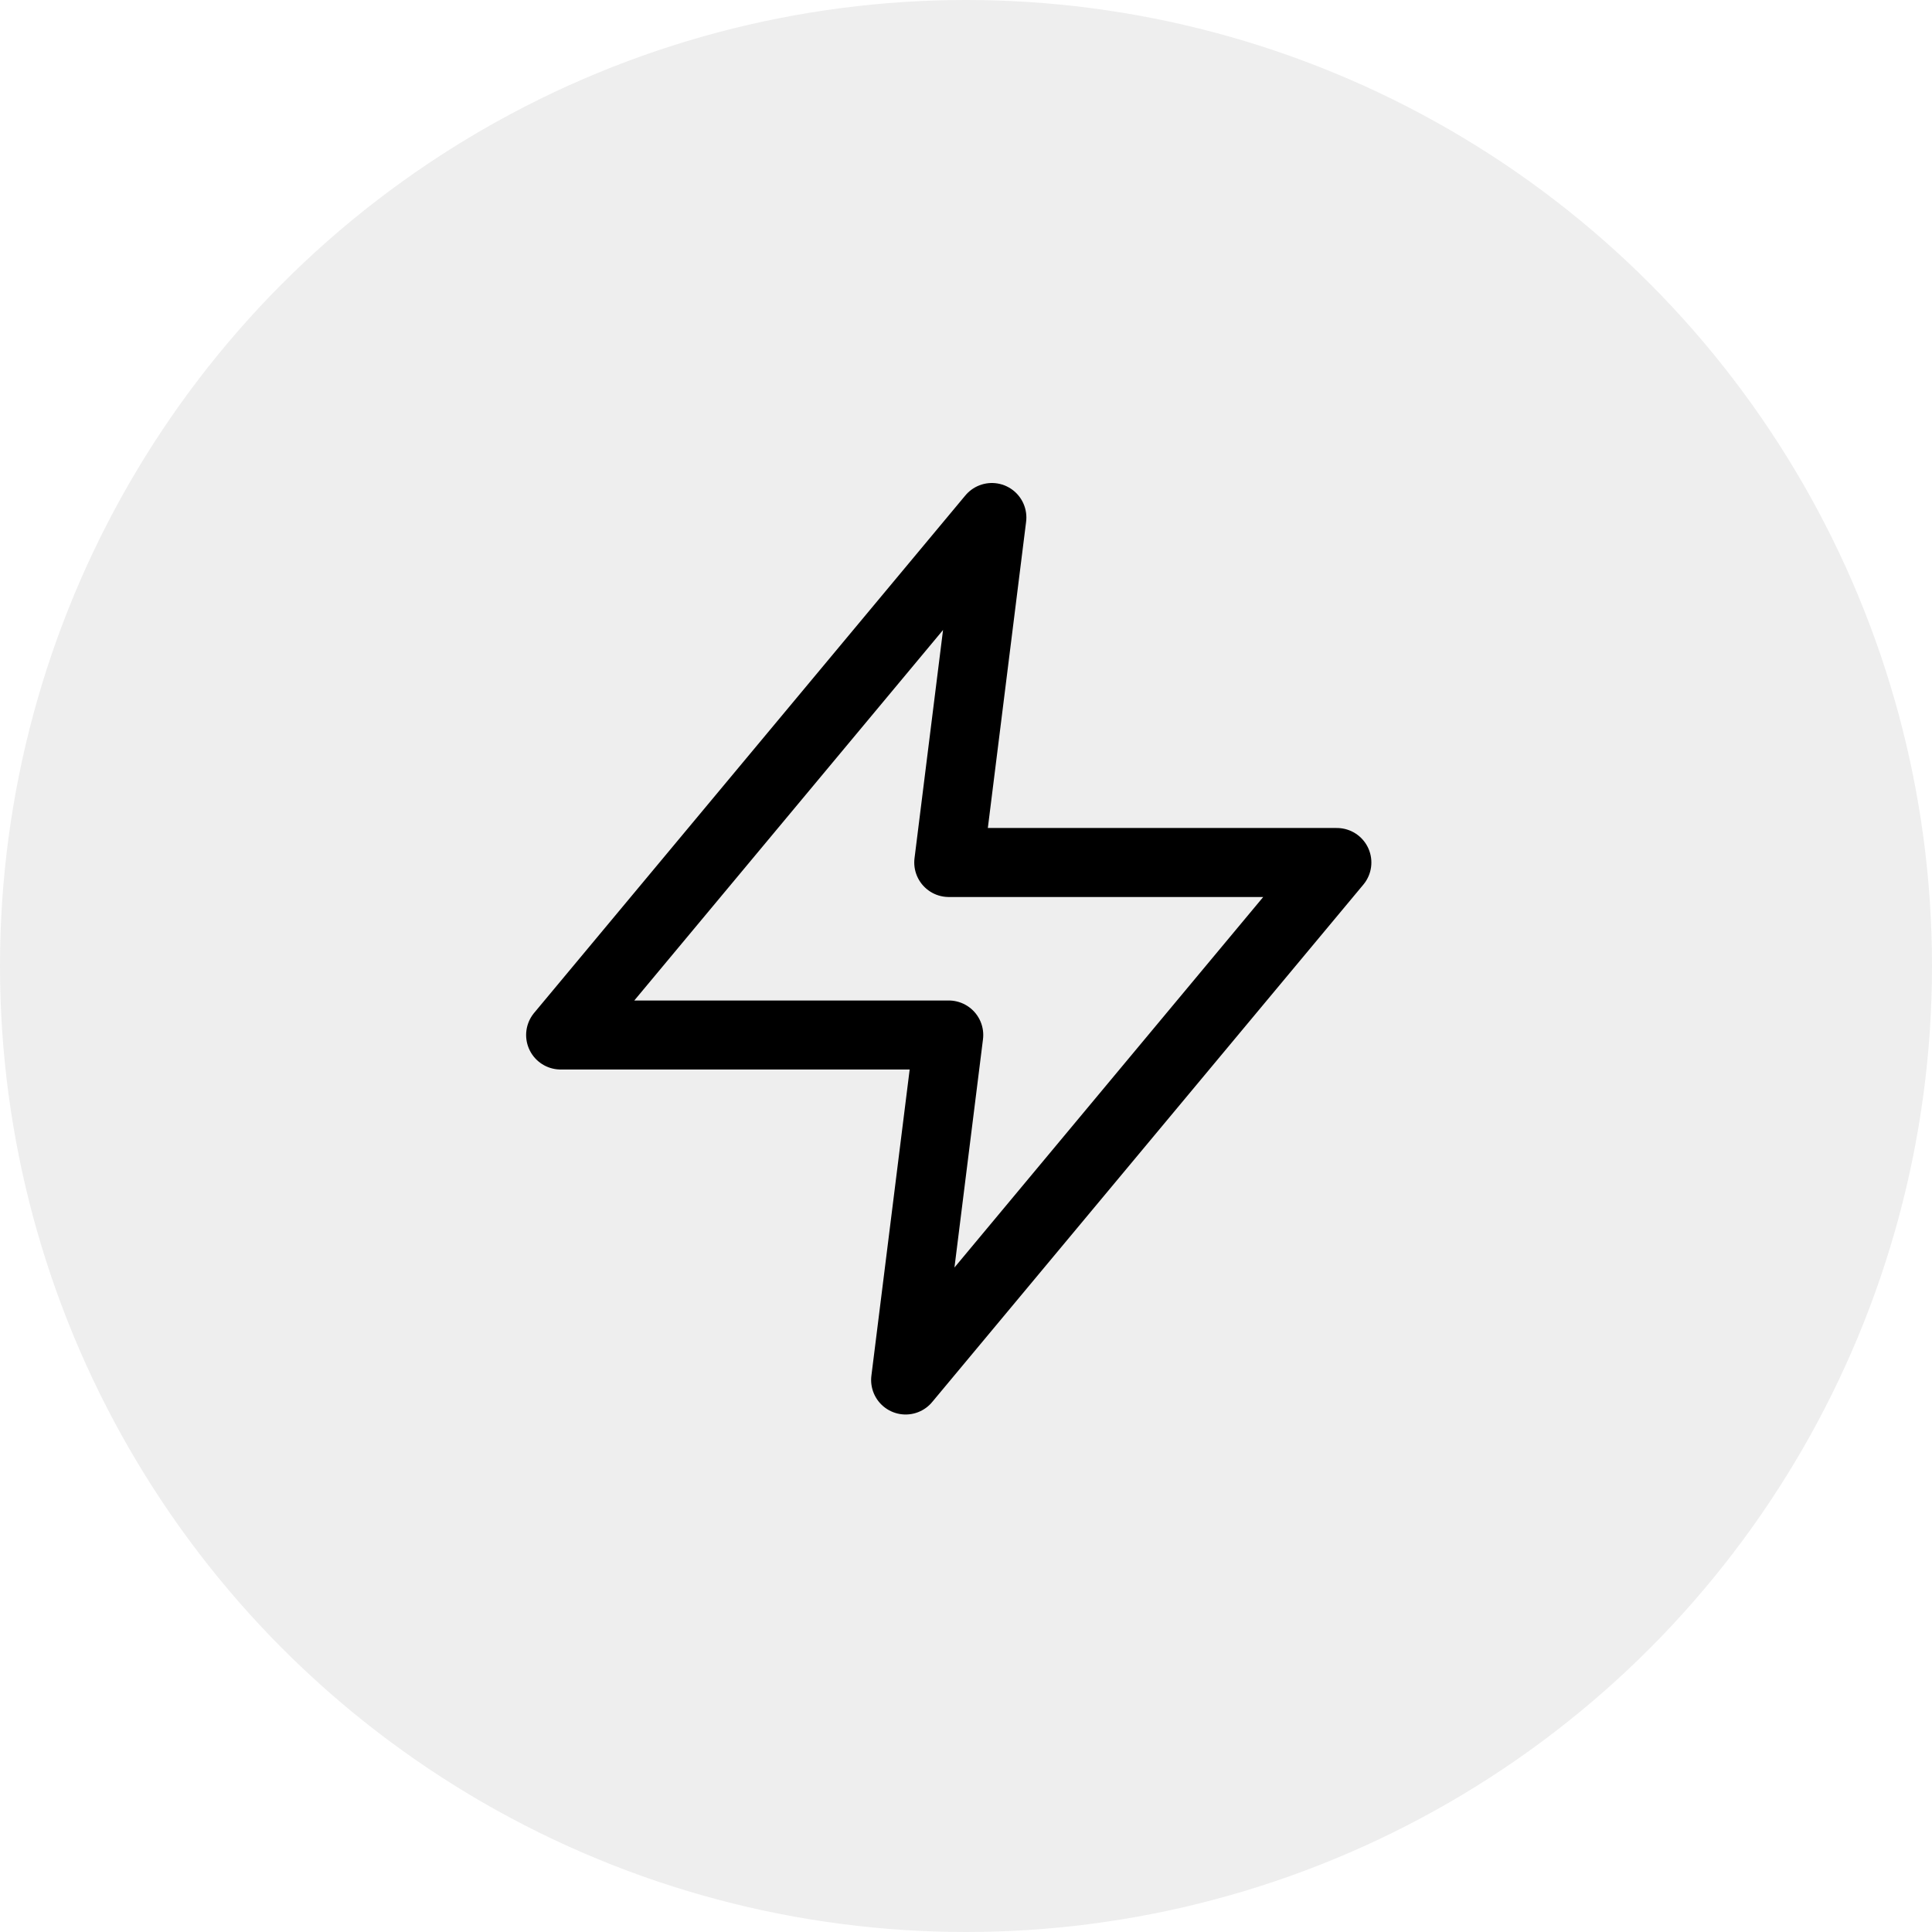
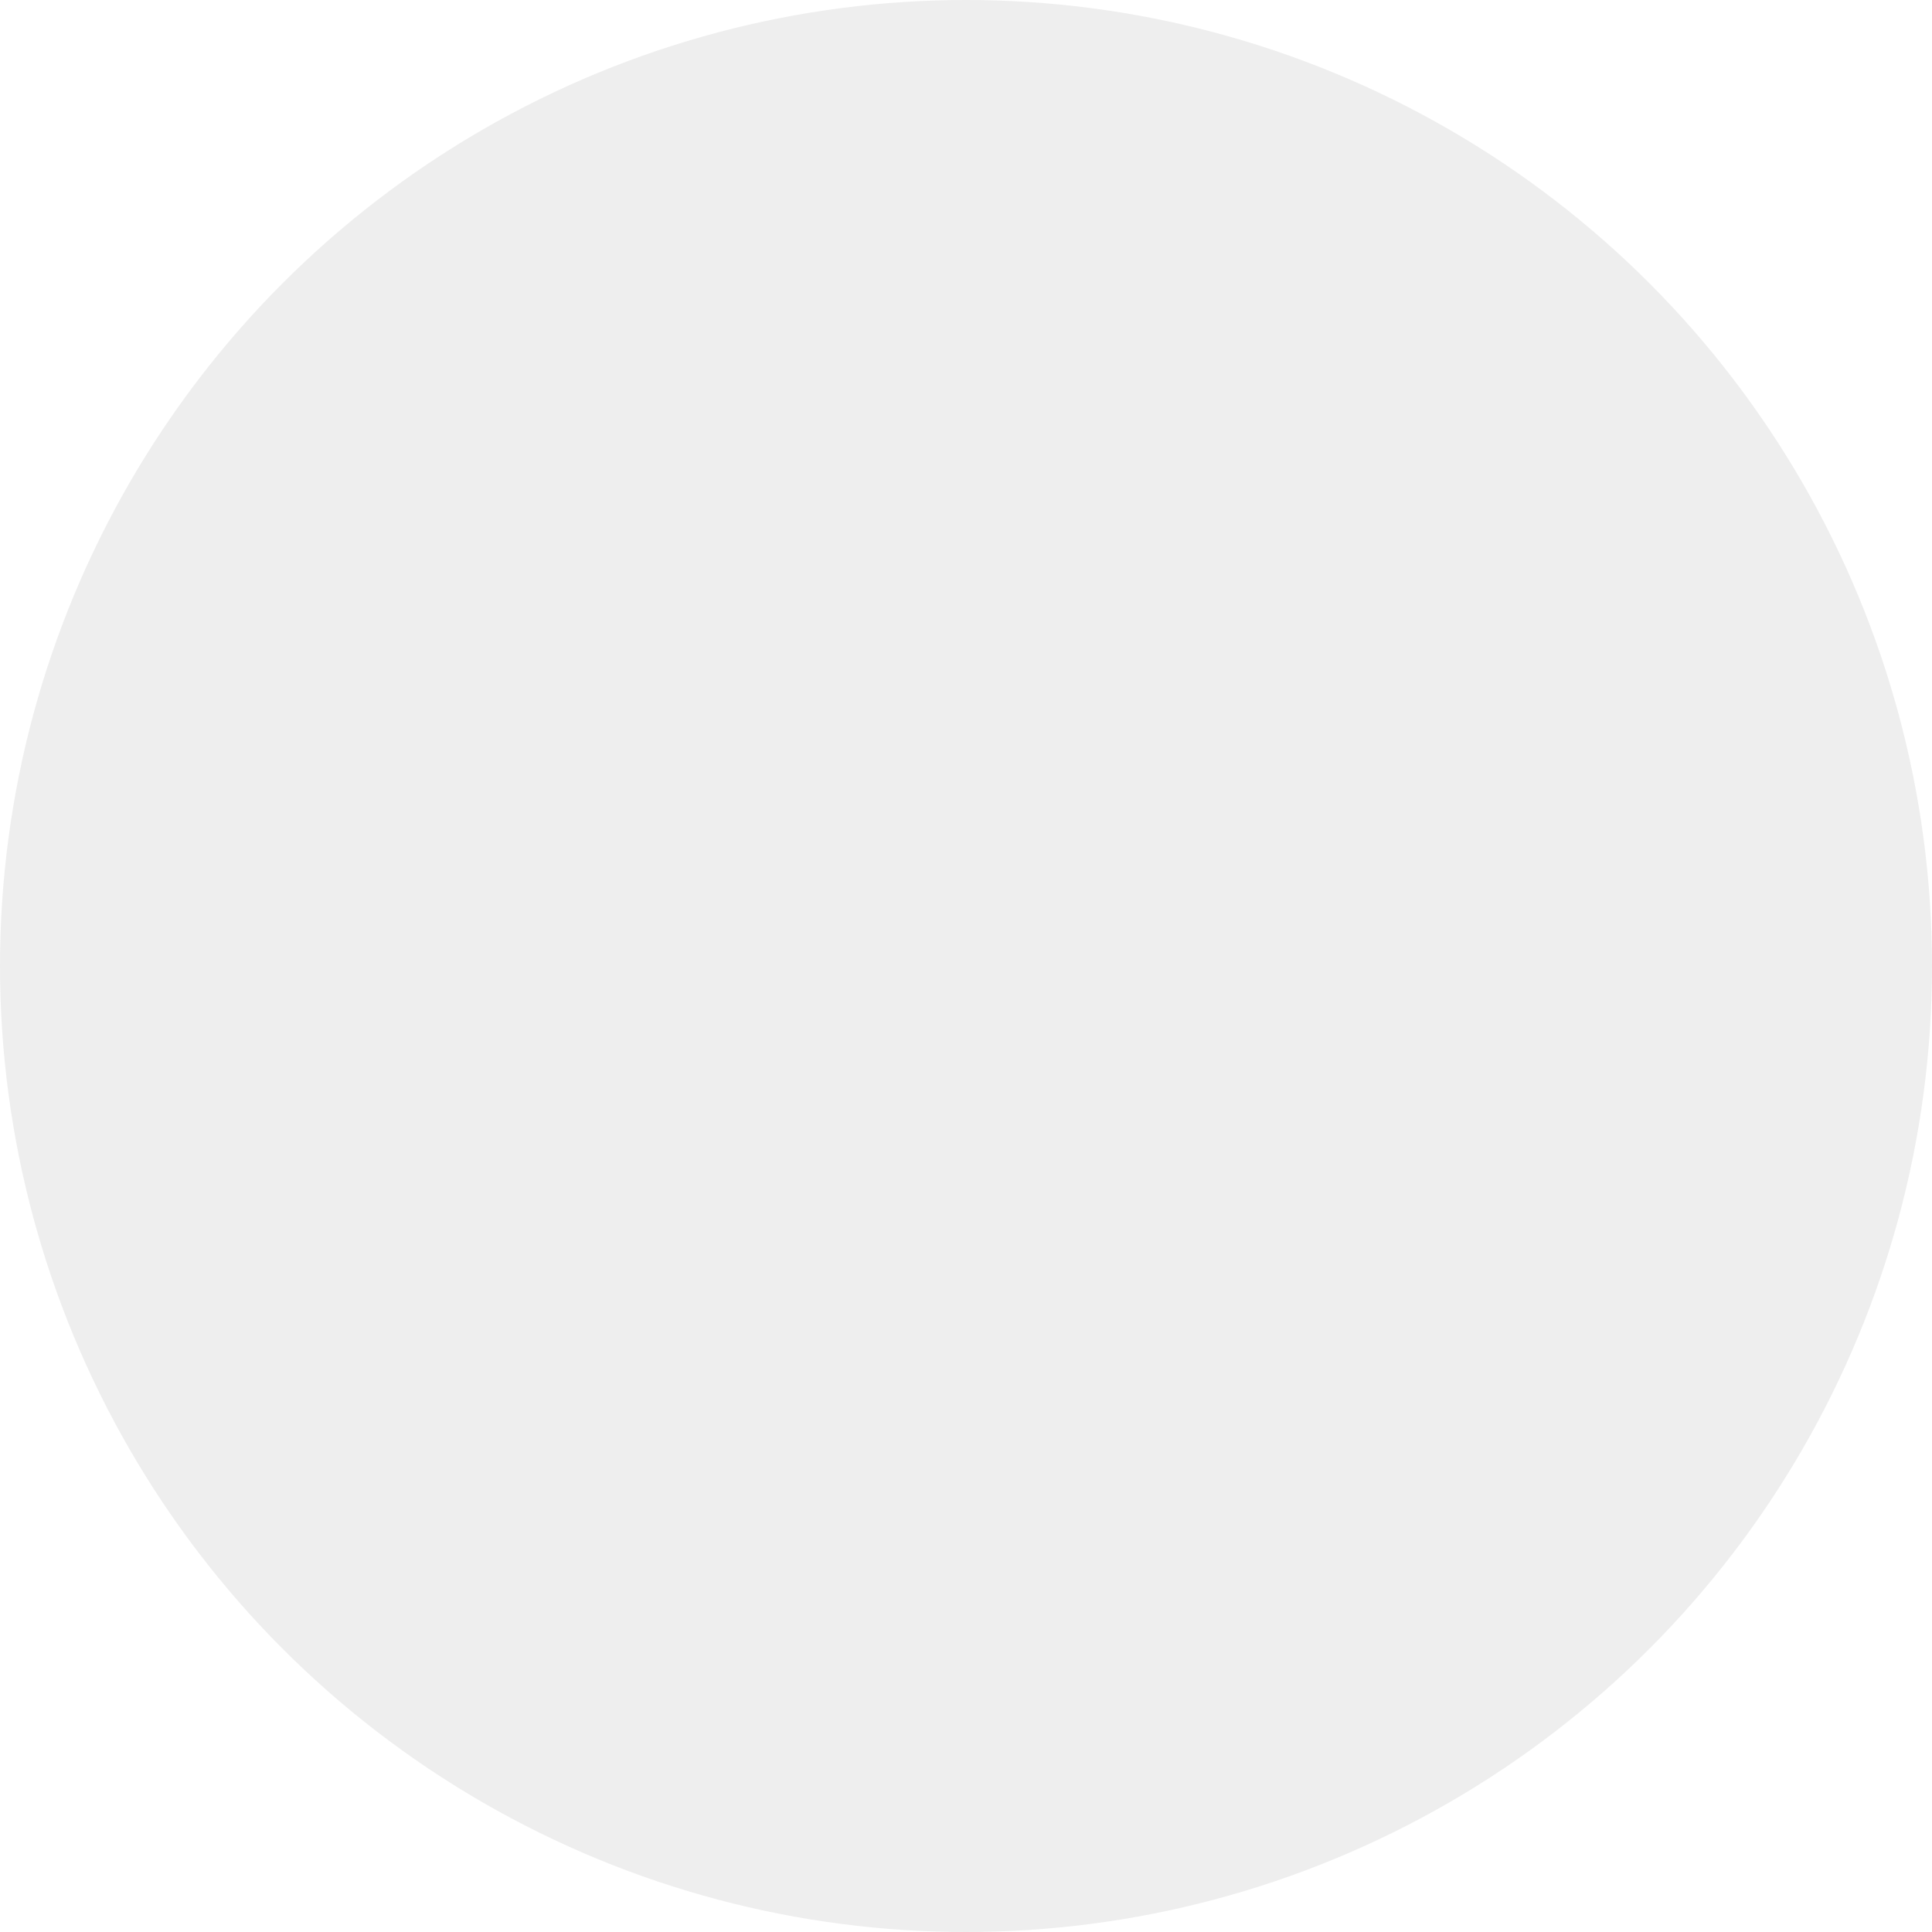
<svg xmlns="http://www.w3.org/2000/svg" width="56" height="56" viewBox="0 0 56 56" fill="none">
  <circle opacity="0.1" cx="28" cy="28" r="28" fill="#575756" />
-   <path d="M28.75 15L16.25 30H27.5L26.25 40L38.75 25H27.5L28.75 15Z" stroke="black" stroke-width="2" stroke-linecap="round" stroke-linejoin="round" />
</svg>